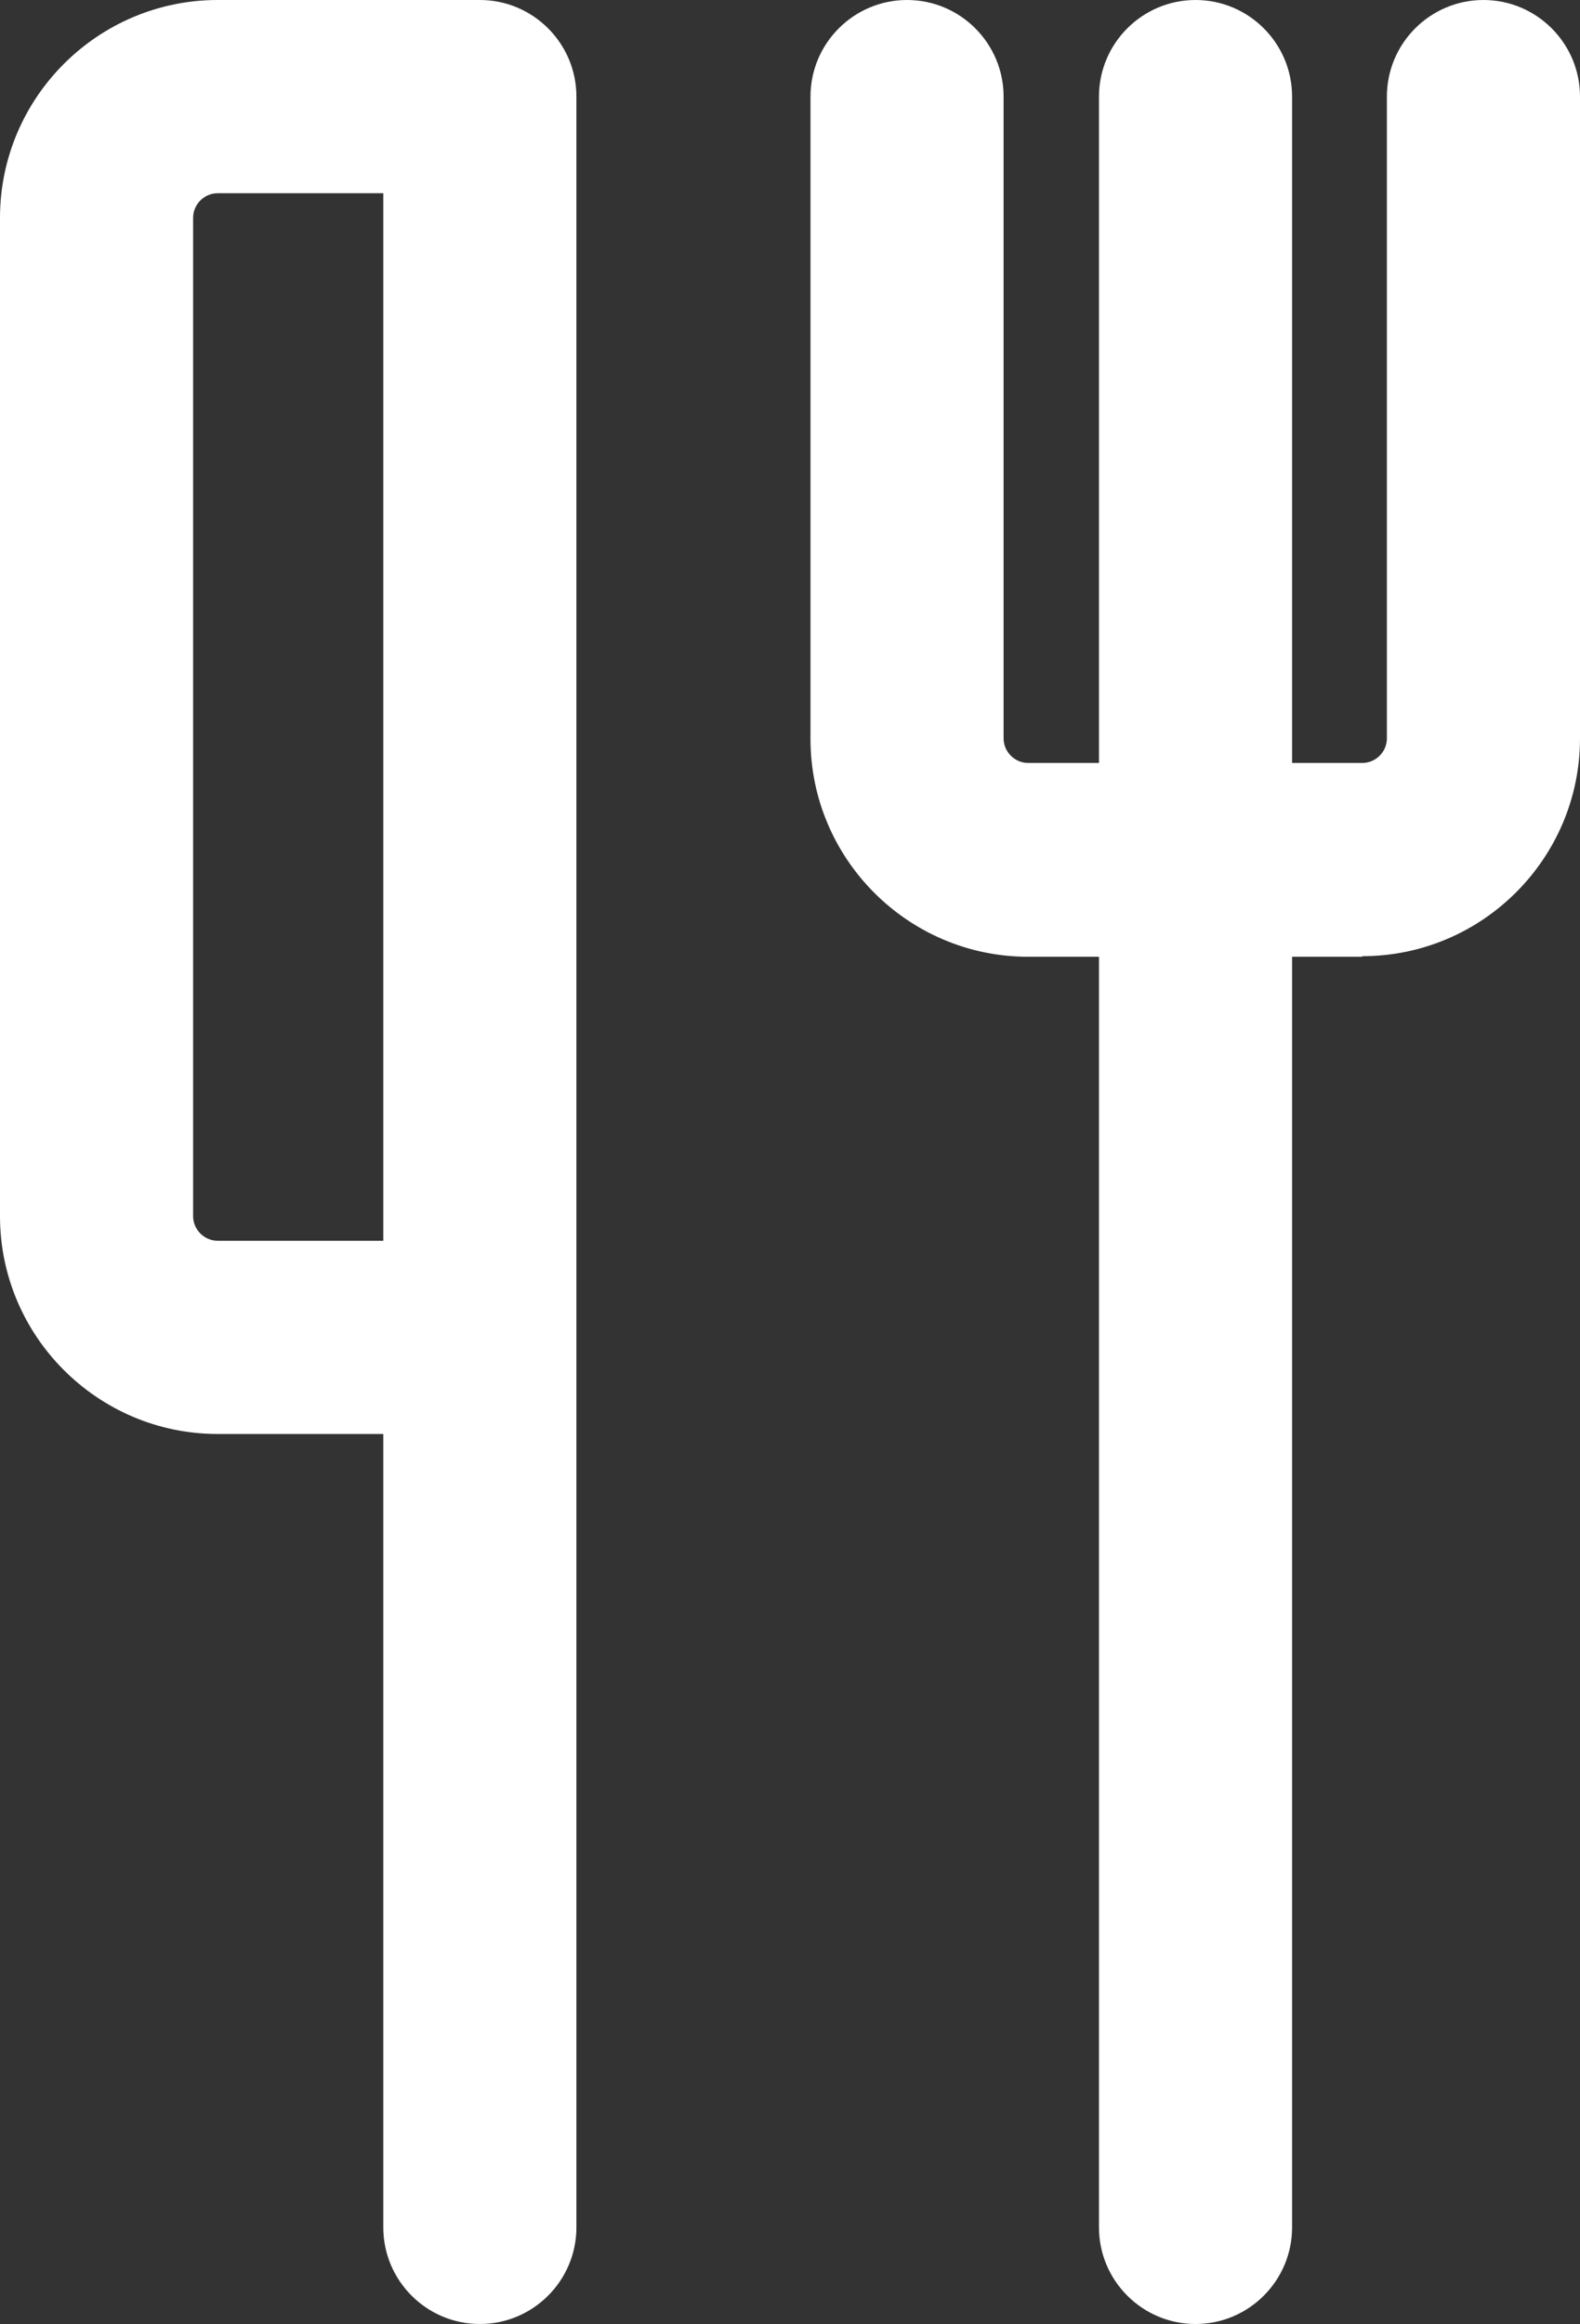
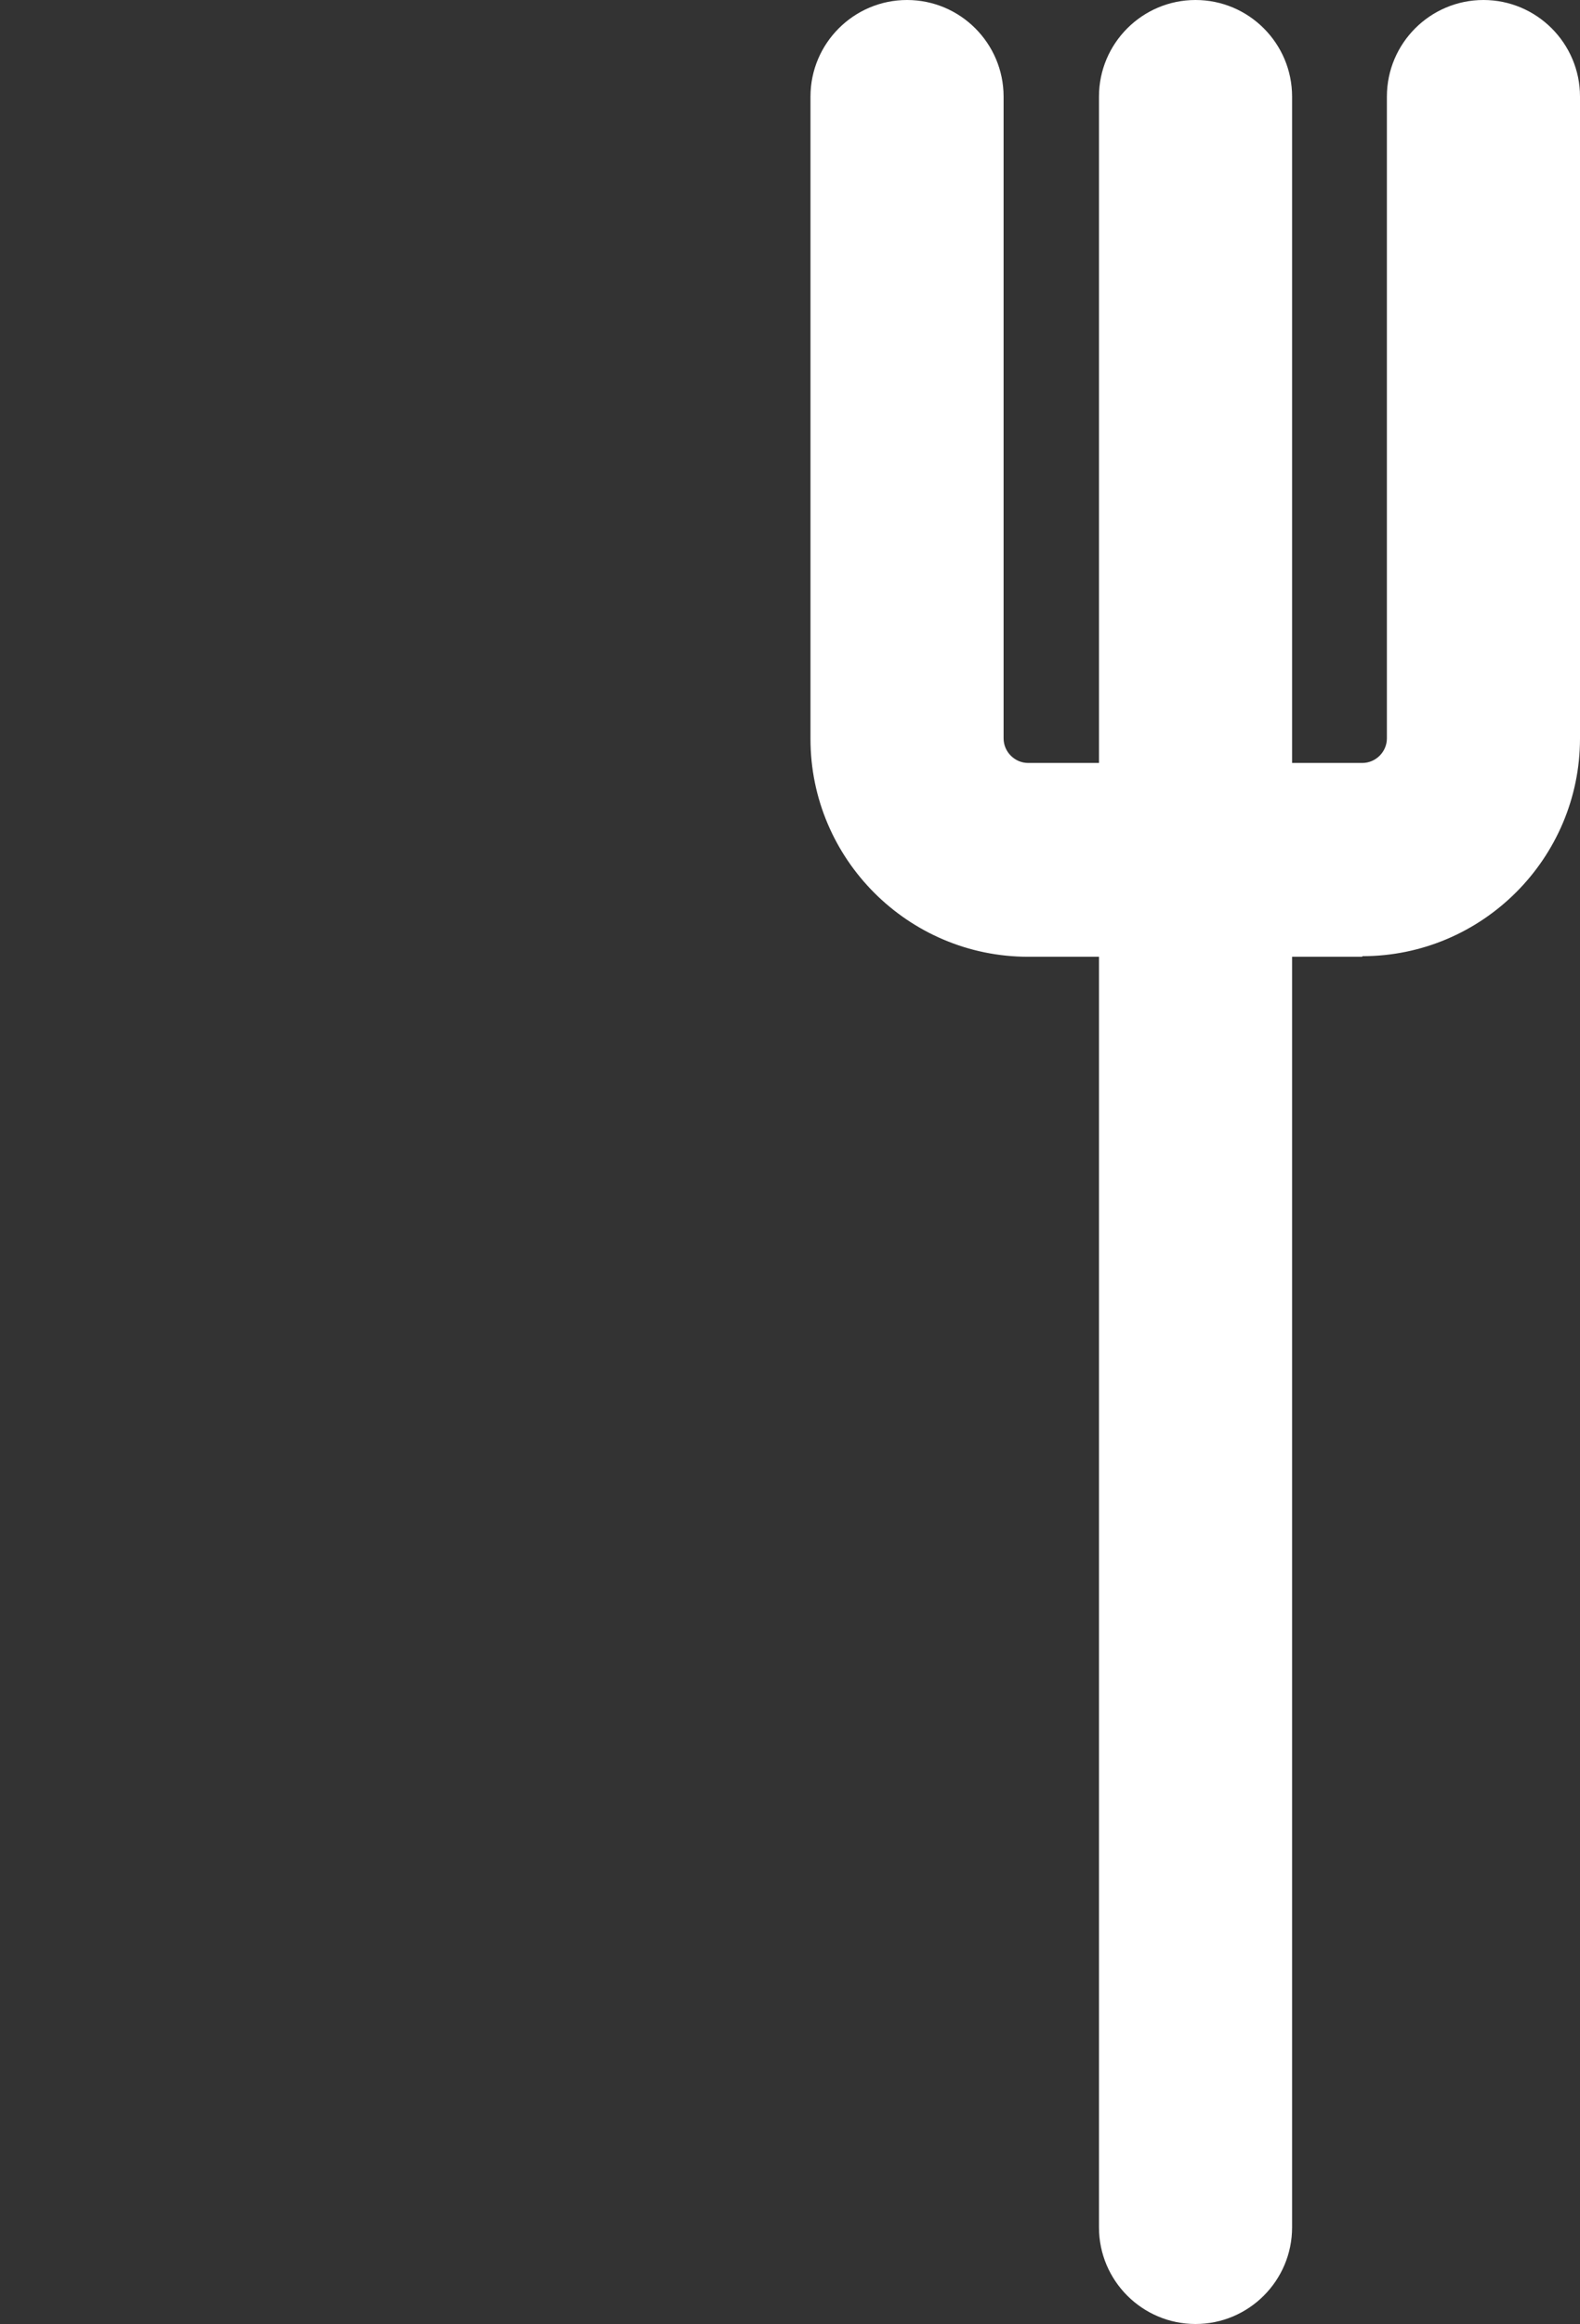
<svg xmlns="http://www.w3.org/2000/svg" id="_レイヤー_2" data-name="レイヤー_2" viewBox="0 0 27 39.69">
  <rect x="0" y="0" width="27" height="39.69" fill="#333333" stroke="none" />
  <defs>
    <style>
      .cls-1 {
        fill: #fff;
      }
    </style>
  </defs>
  <g id="_レイヤー_1-2" data-name="レイヤー_1">
    <g>
      <g>
        <path class="cls-1" d="M20.43,39.69c-.91,0-1.65-.74-1.65-1.65V1.65c0-.91.74-1.65,1.65-1.65s1.65.74,1.65,1.65v36.39c0,.91-.74,1.65-1.65,1.65Z" />
        <path class="cls-1" d="M23.28,16.34h-5.71c-2.05,0-3.72-1.67-3.72-3.72V1.65c0-.91.74-1.65,1.65-1.65s1.65.74,1.65,1.65v10.96c0,.23.19.42.42.42h5.71c.23,0,.42-.19.42-.42V1.65c0-.91.74-1.65,1.65-1.65s1.65.74,1.65,1.65v10.96c0,2.05-1.67,3.72-3.72,3.72Z" />
      </g>
-       <path class="cls-1" d="M8.2,39.69c-.91,0-1.65-.74-1.65-1.65v-13.55h-2.83c-2.05,0-3.72-1.67-3.72-3.72V3.72C0,1.67,1.67,0,3.72,0h4.48c.91,0,1.65.74,1.65,1.65v36.39c0,.91-.74,1.65-1.65,1.65ZM3.72,3.3c-.23,0-.42.19-.42.42v17.05c0,.23.19.42.42.42h2.83V3.3h-2.83Z" />
    </g>
  </g>
</svg>